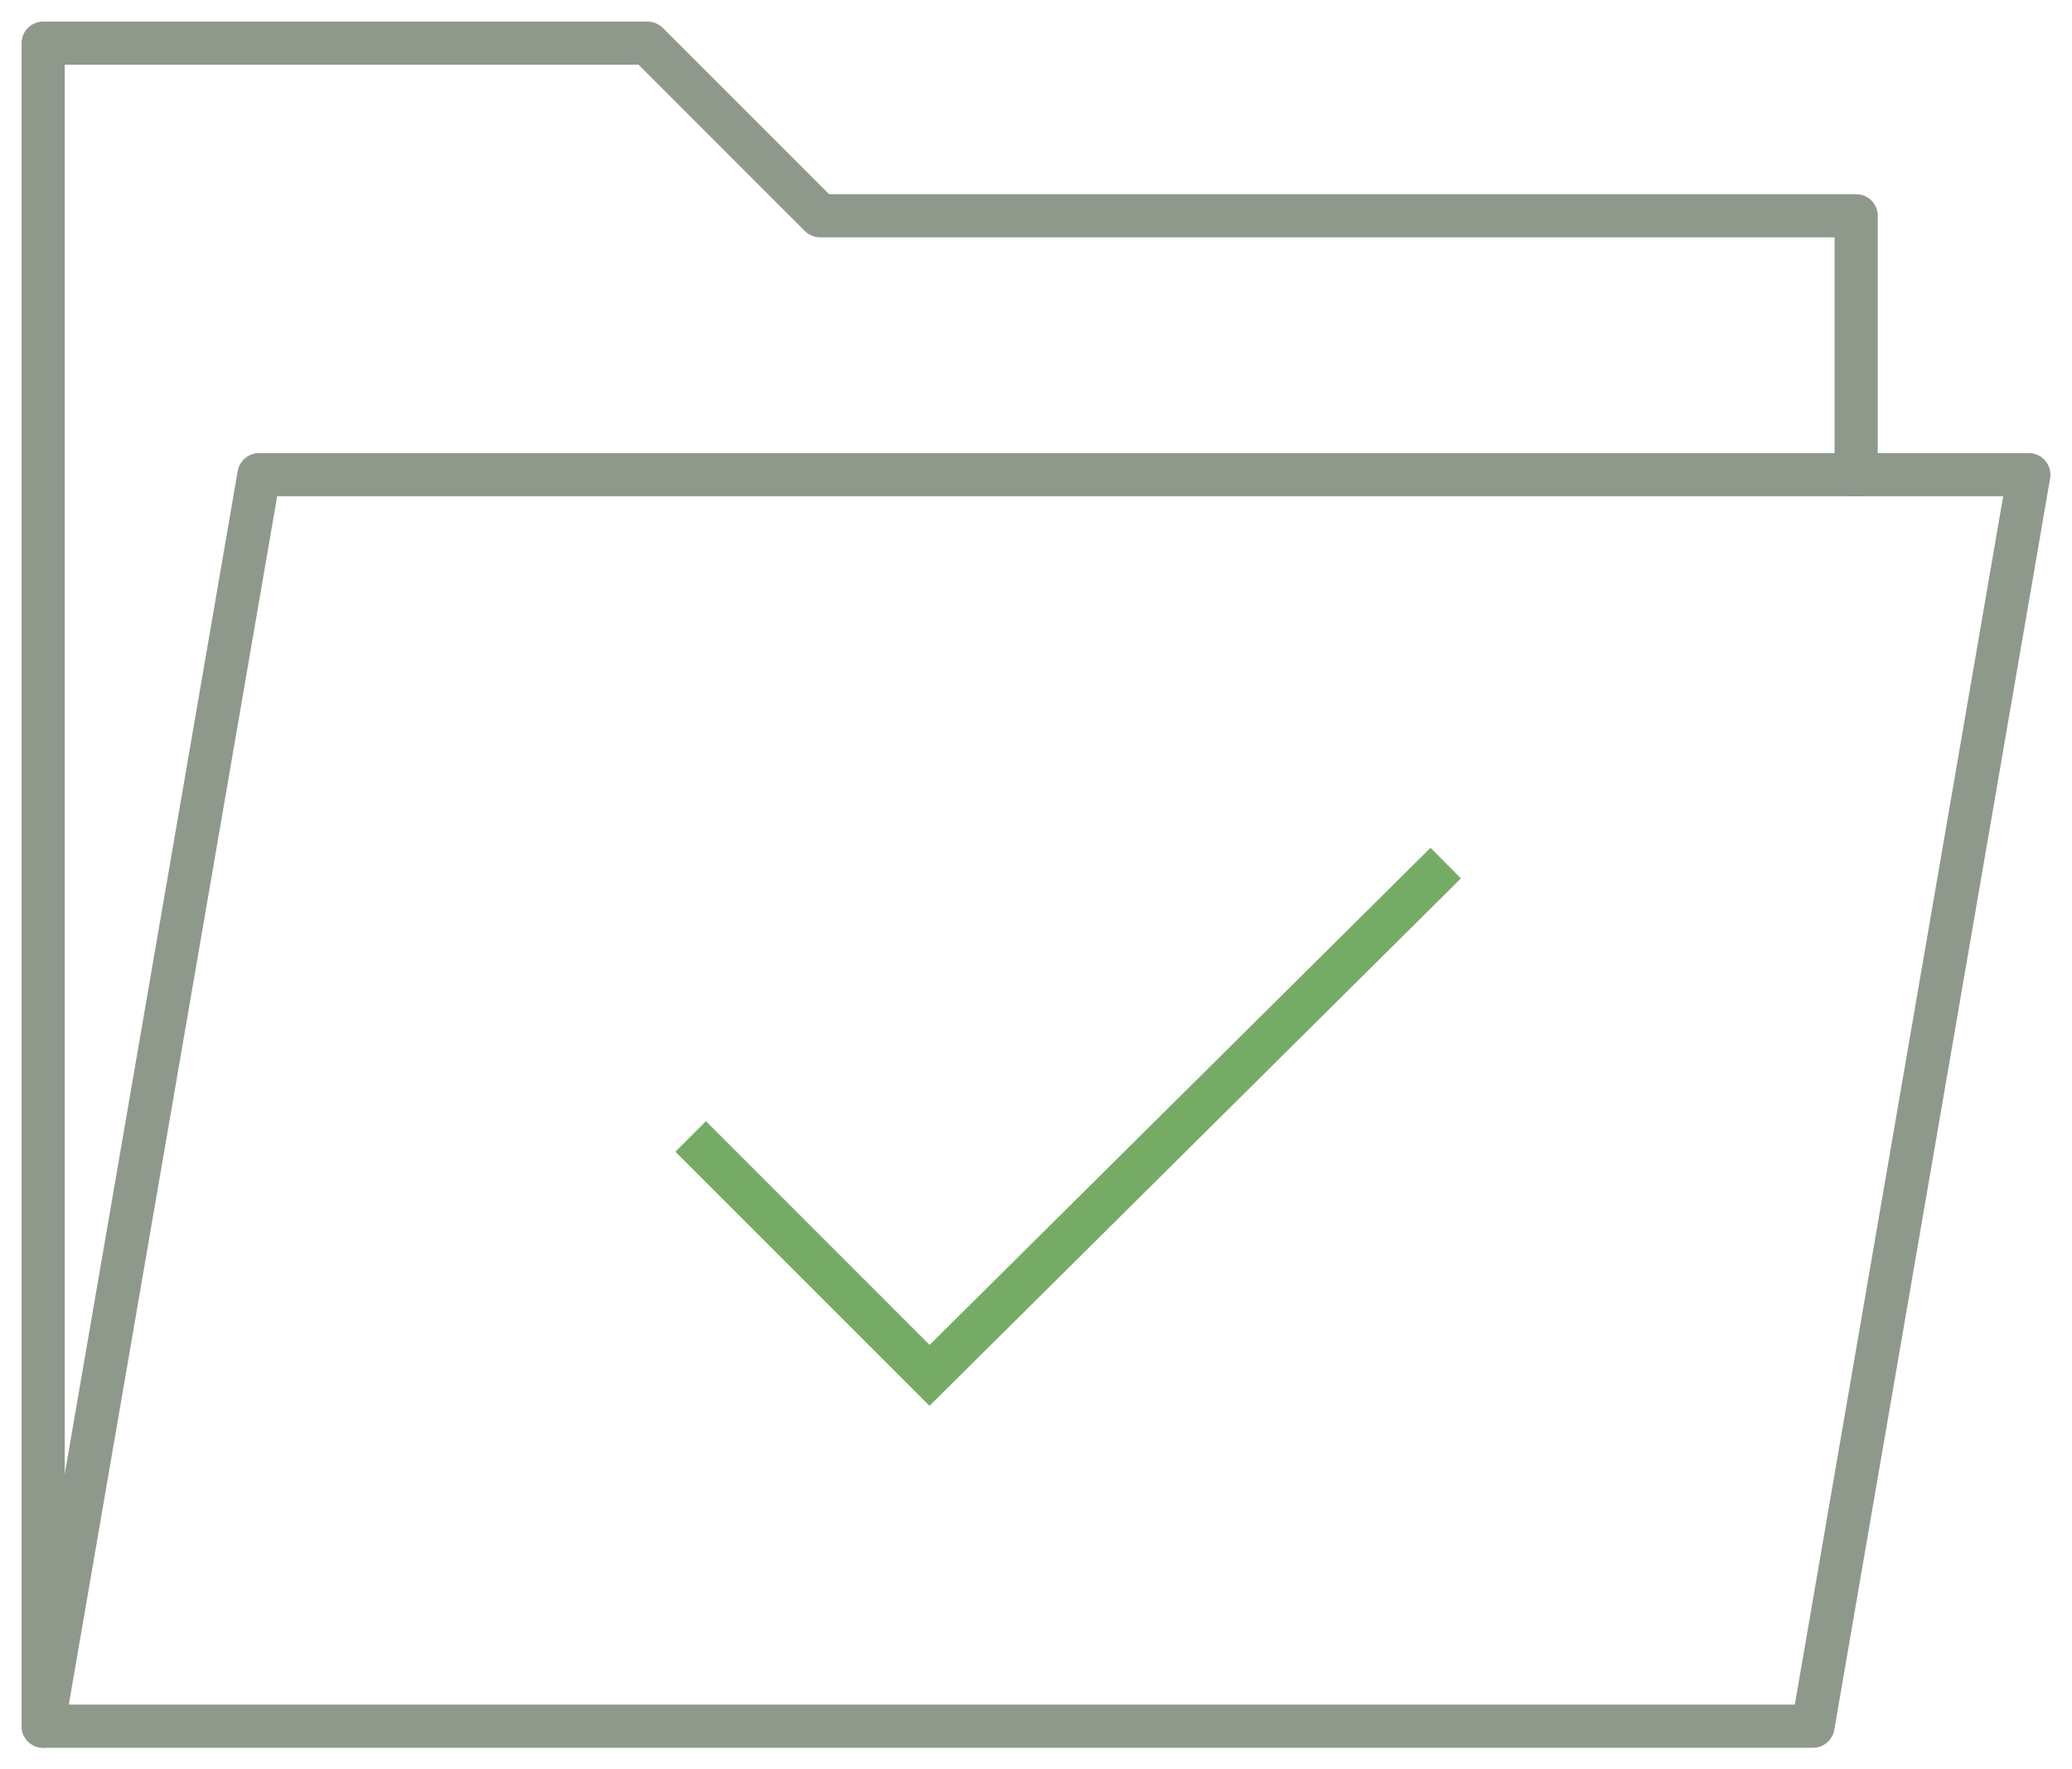
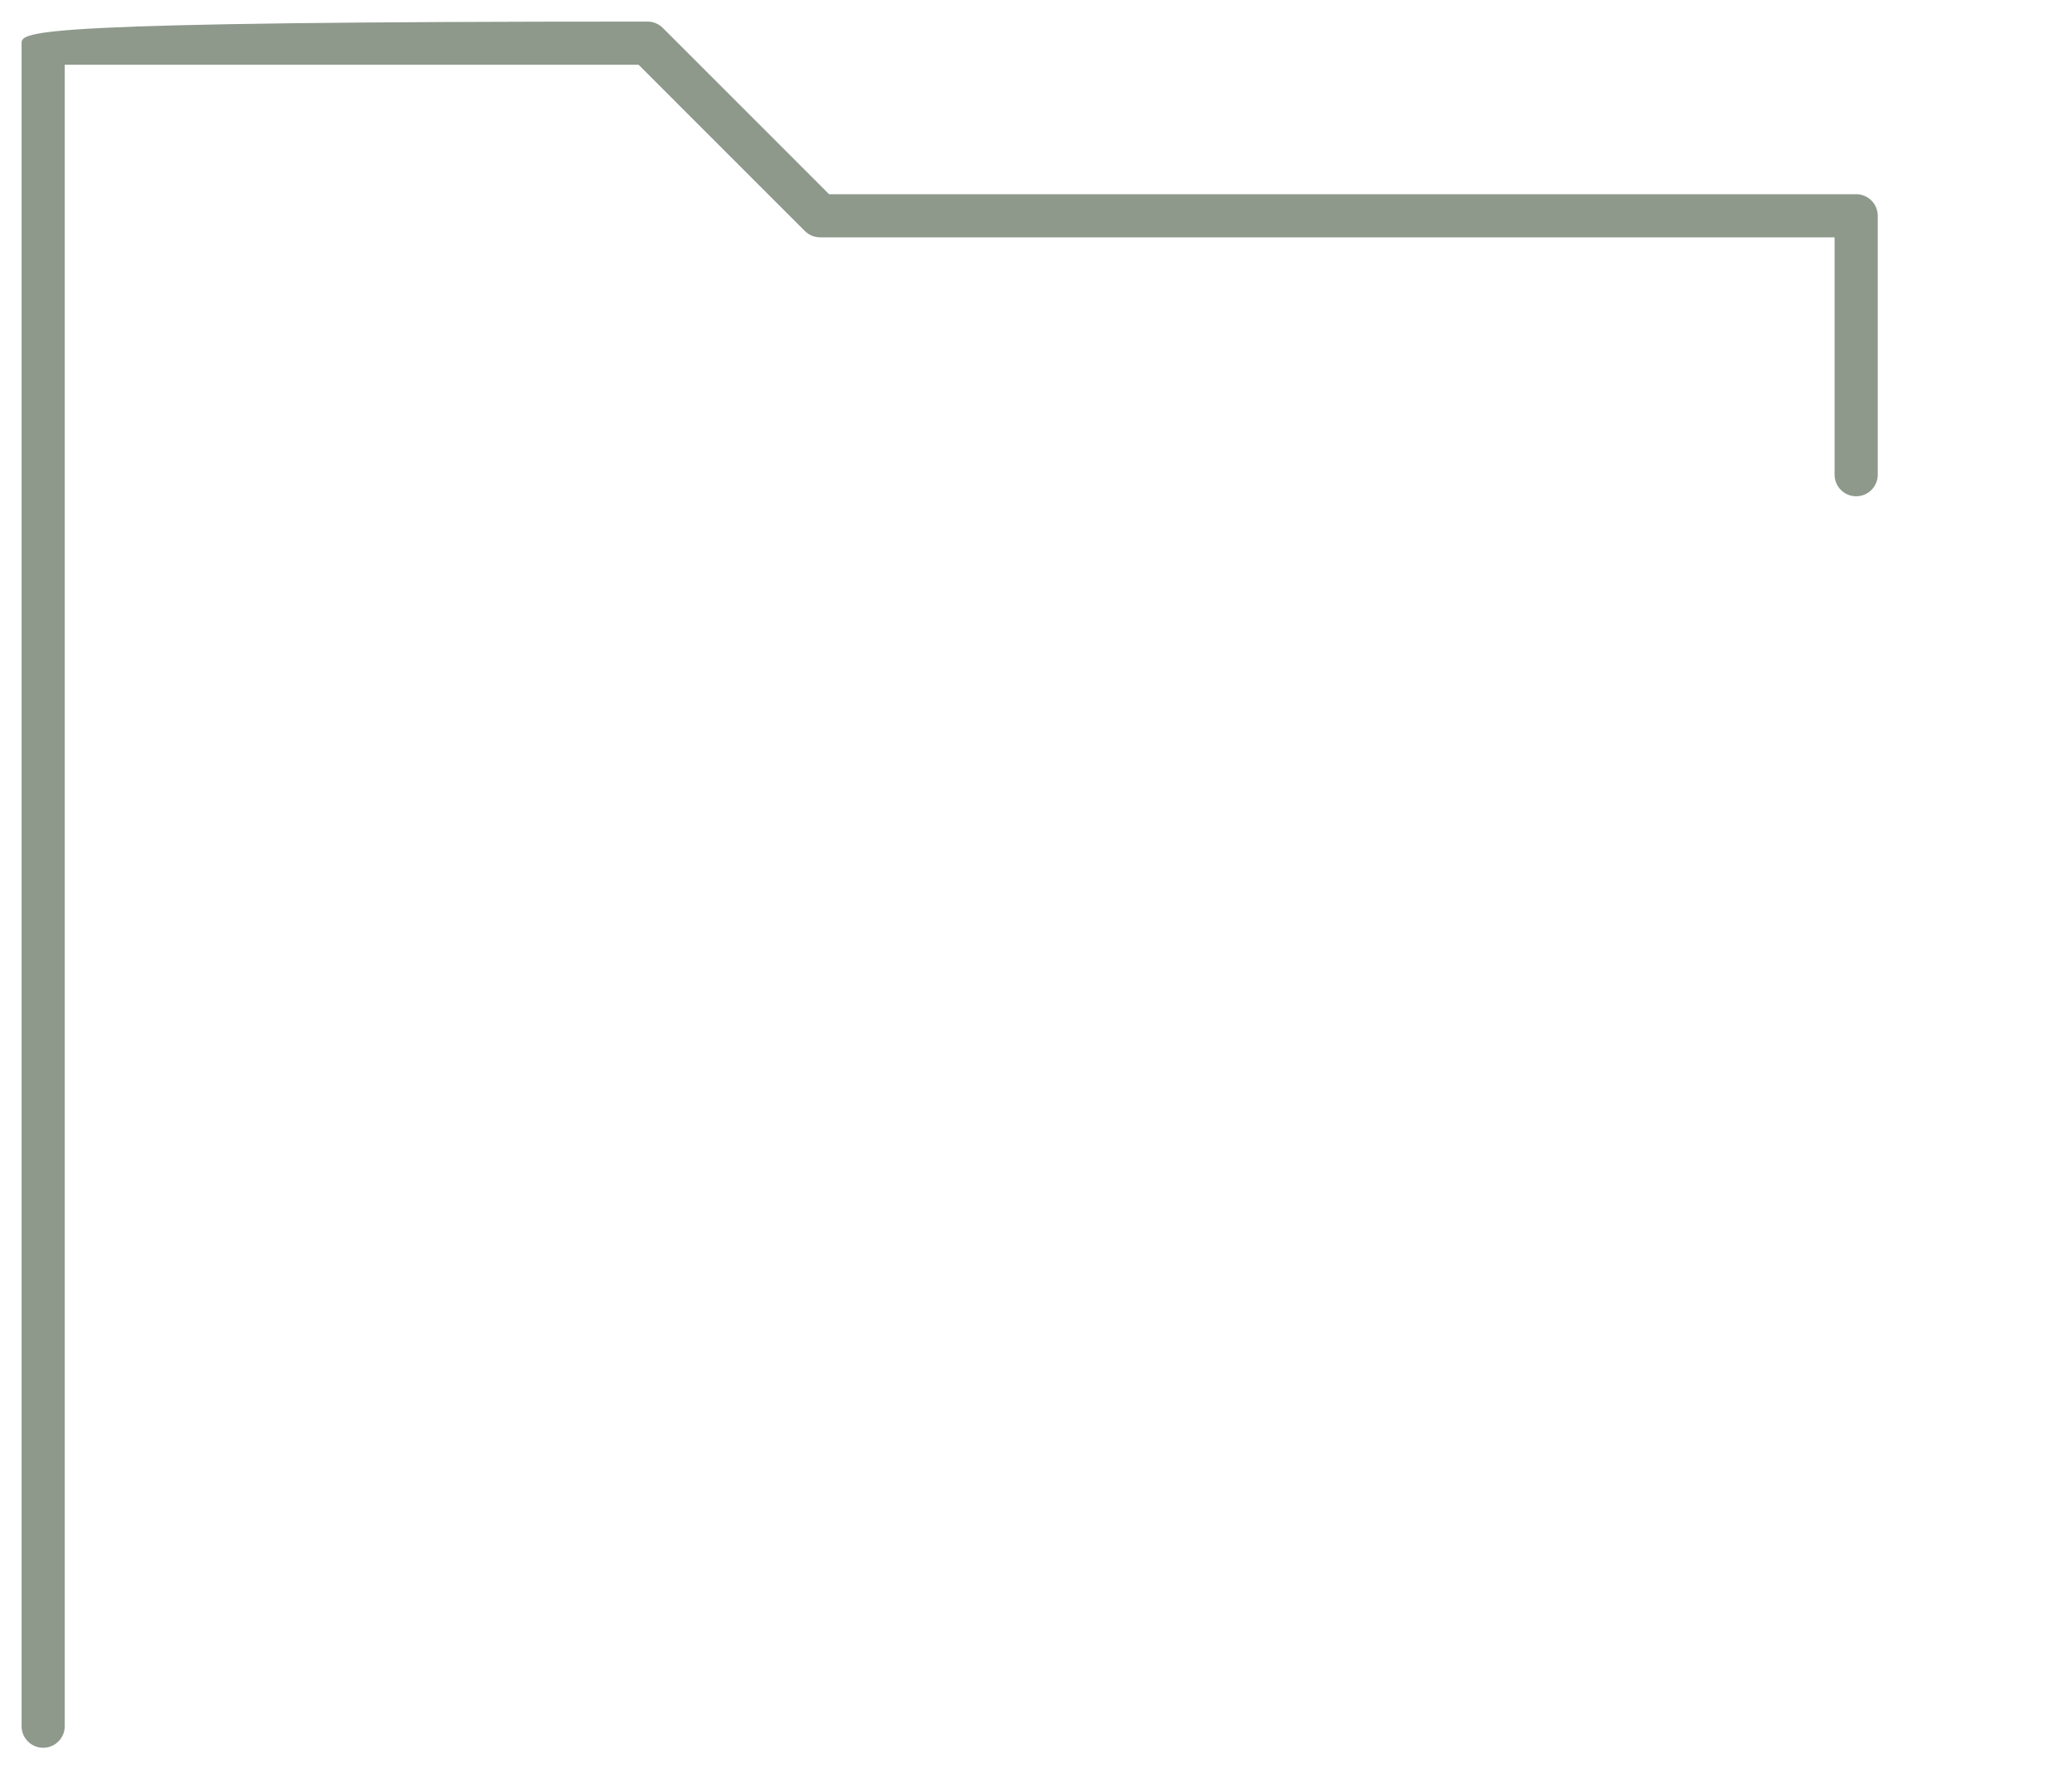
<svg xmlns="http://www.w3.org/2000/svg" width="48px" height="41px" viewBox="0 0 48 41" version="1.1">
  <title>income_or_credit_48</title>
  <desc>Created with Sketch.</desc>
  <defs />
  <g id="Styleguide" stroke="none" stroke-width="1" fill="none" fill-rule="evenodd">
    <g id="icons" transform="translate(-1201, -1000)">
      <g id="income_or_credit_48" transform="translate(1201, 996)">
-         <rect id="Rectangle-9" x="0" y="0" width="48" height="48" />
        <g id="Group-2" transform="translate(0, 4)" fill-rule="nonzero">
-           <path d="M1.5,5.5 L1.5,11 C1.5,11.276 1.276,11.5 1,11.5 C0.724,11.5 0.5,11.276 0.5,11 L0.5,5 C0.5,4.724 0.724,4.5 1,4.5 L24.793,4.5 L28.646,0.646 C28.74,0.553 28.867,0.5 29,0.5 L43,0.5 C43.276,0.5 43.5,0.724 43.5,1 L43.5,40 C43.5,40.276 43.276,40.5 43,40.5 C42.724,40.5 42.5,40.276 42.5,40 L42.5,1.5 L29.207,1.5 L25.354,5.354 C25.26,5.447 25.133,5.5 25,5.5 L1.5,5.5 Z" id="Rectangle-23" fill="#8E998C" transform="translate(22, 20.5) scale(-1, 1) translate(-22, -20.5) " />
-           <path d="M1.594,11.5 L6.421,39.5 L46.406,39.5 L41.579,11.5 L1.594,11.5 Z M1,10.5 L42,10.5 C42.243,10.5 42.451,10.675 42.493,10.915 L47.493,39.915 C47.545,40.221 47.31,40.5 47,40.5 L6,40.5 C5.757,40.5 5.549,40.325 5.507,40.085 L0.507,11.085 C0.455,10.779 0.69,10.5 1,10.5 Z" id="Rectangle-6" fill="#8E998C" transform="translate(24, 25.5) scale(-1, 1) translate(-24, -25.5) " />
-           <polygon id="Path-3" fill="#76AB65" points="33.14 19.645 33.844 20.355 21.533 32.577 15.646 26.688 16.354 25.981 21.535 31.165" />
+           <path d="M1.5,5.5 L1.5,11 C1.5,11.276 1.276,11.5 1,11.5 C0.724,11.5 0.5,11.276 0.5,11 L0.5,5 C0.5,4.724 0.724,4.5 1,4.5 L24.793,4.5 L28.646,0.646 C28.74,0.553 28.867,0.5 29,0.5 C43.276,0.5 43.5,0.724 43.5,1 L43.5,40 C43.5,40.276 43.276,40.5 43,40.5 C42.724,40.5 42.5,40.276 42.5,40 L42.5,1.5 L29.207,1.5 L25.354,5.354 C25.26,5.447 25.133,5.5 25,5.5 L1.5,5.5 Z" id="Rectangle-23" fill="#8E998C" transform="translate(22, 20.5) scale(-1, 1) translate(-22, -20.5) " />
        </g>
      </g>
    </g>
  </g>
</svg>